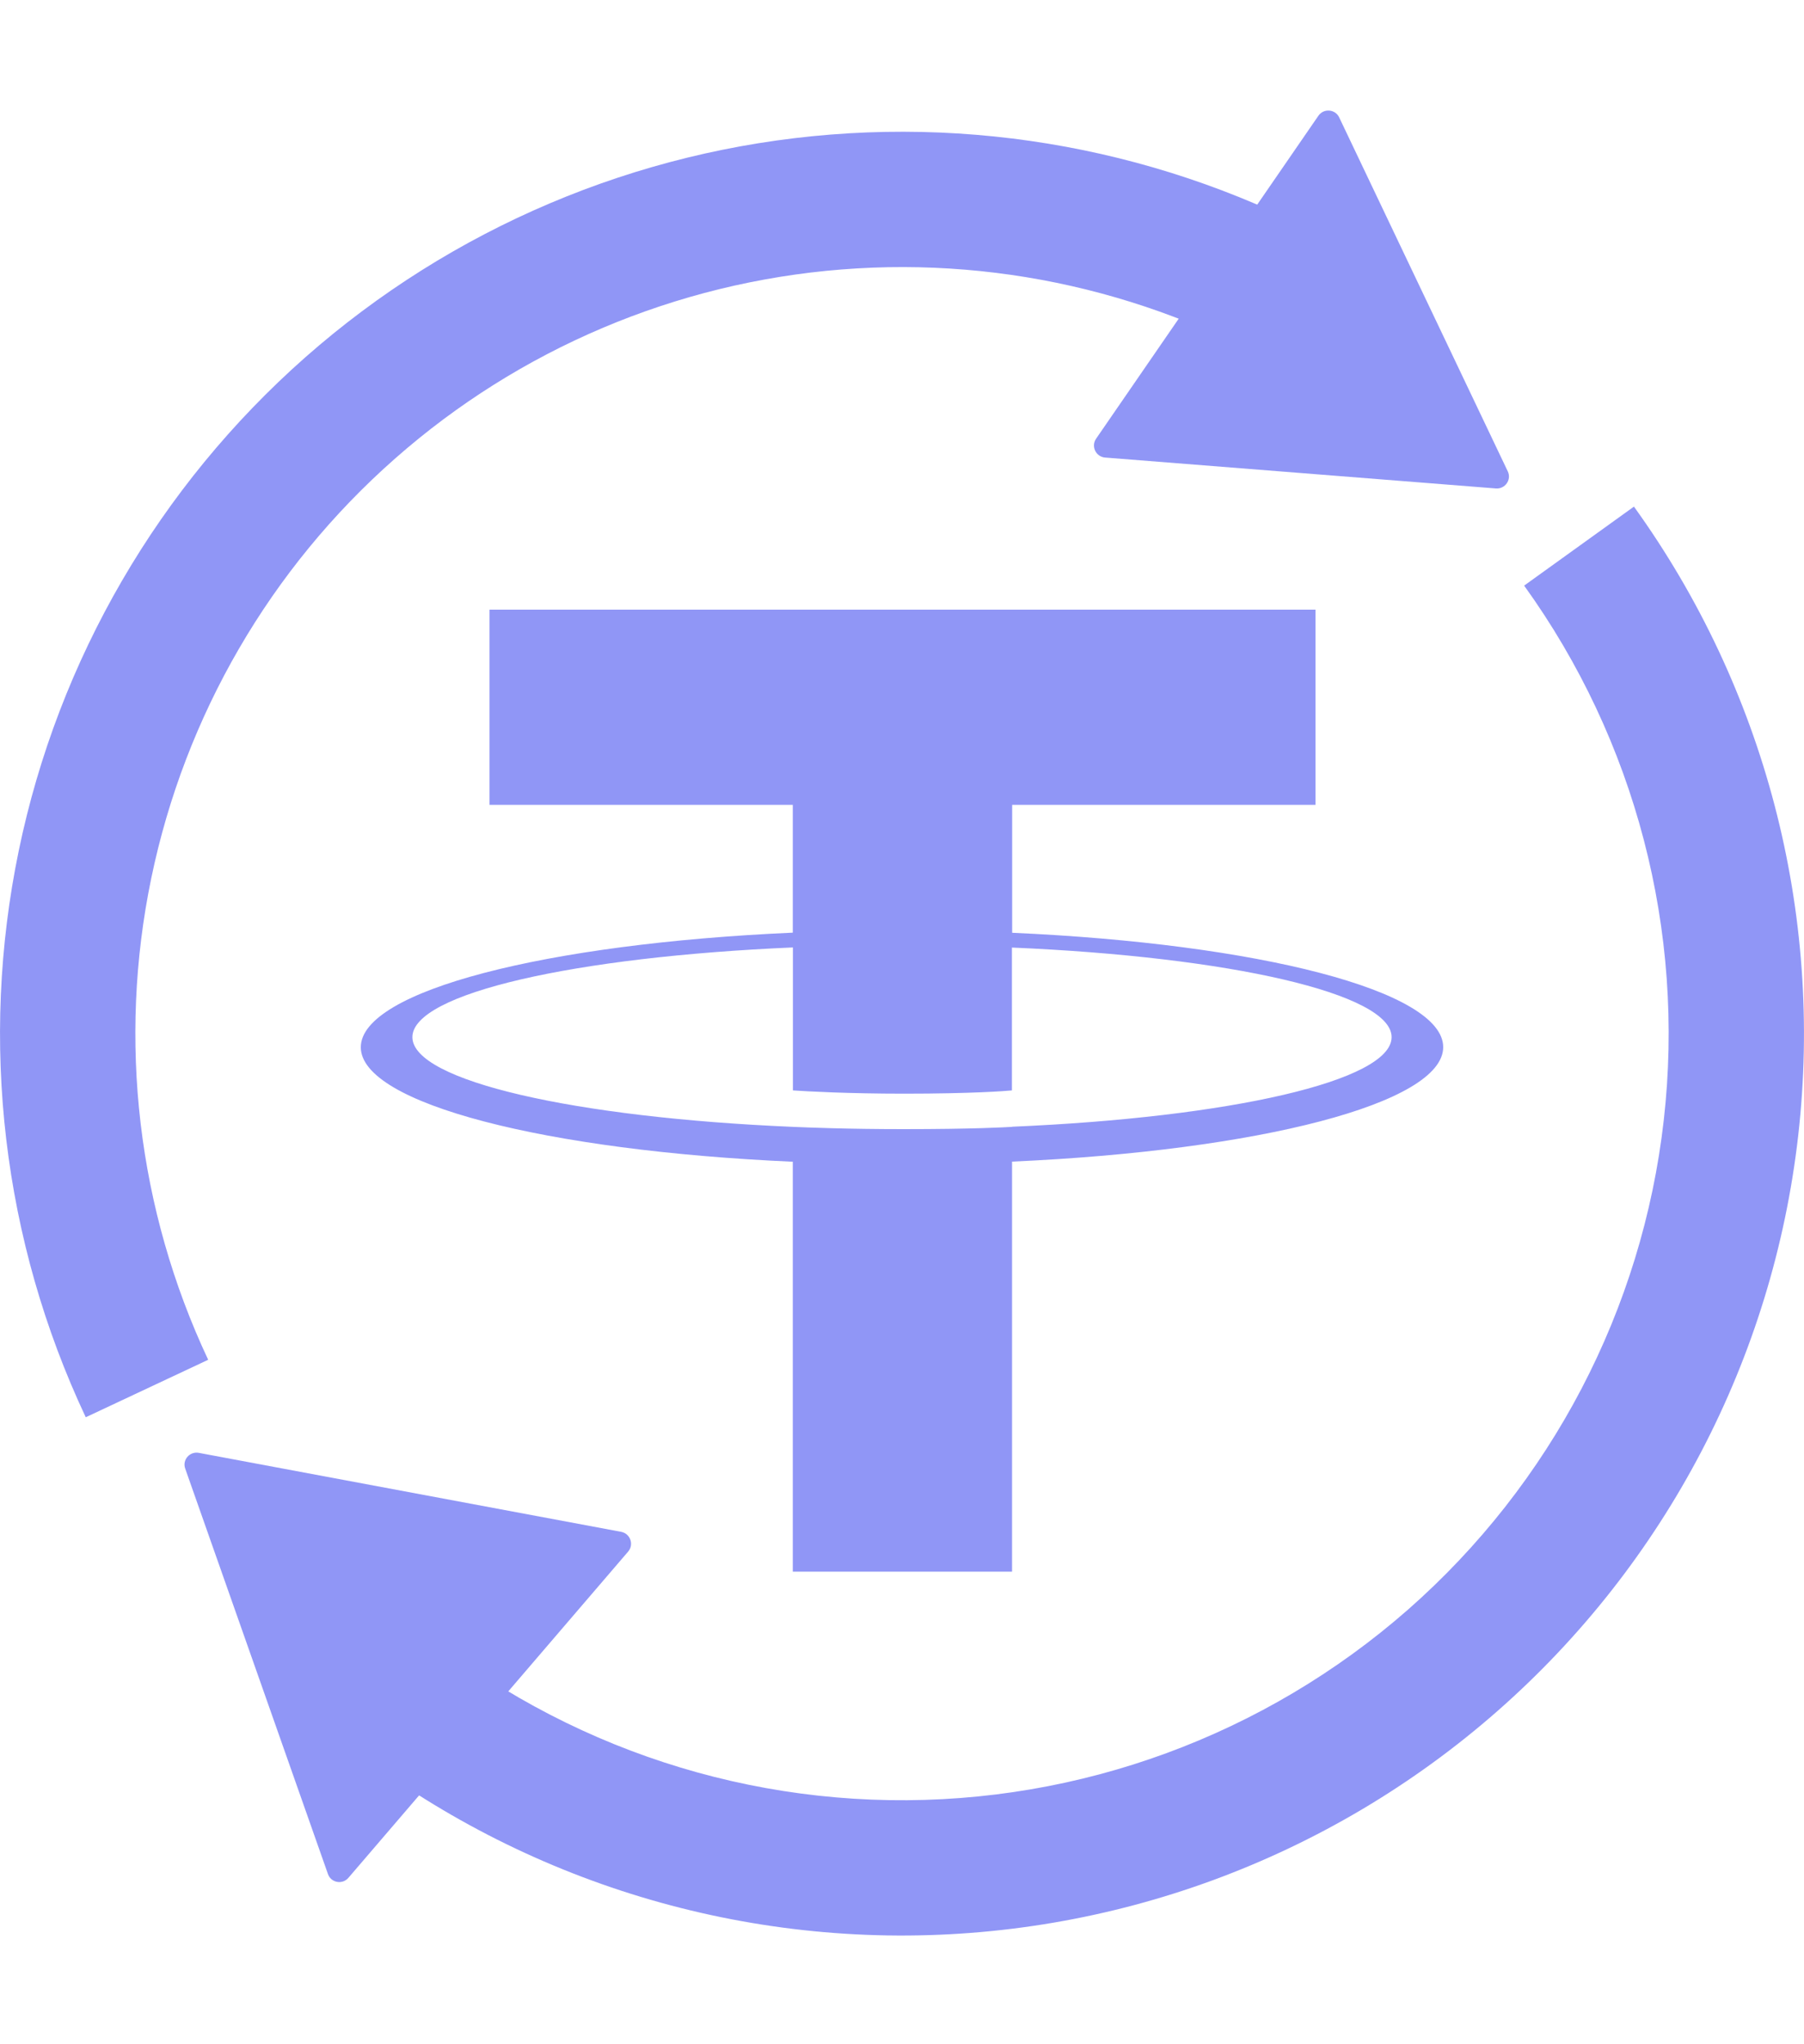
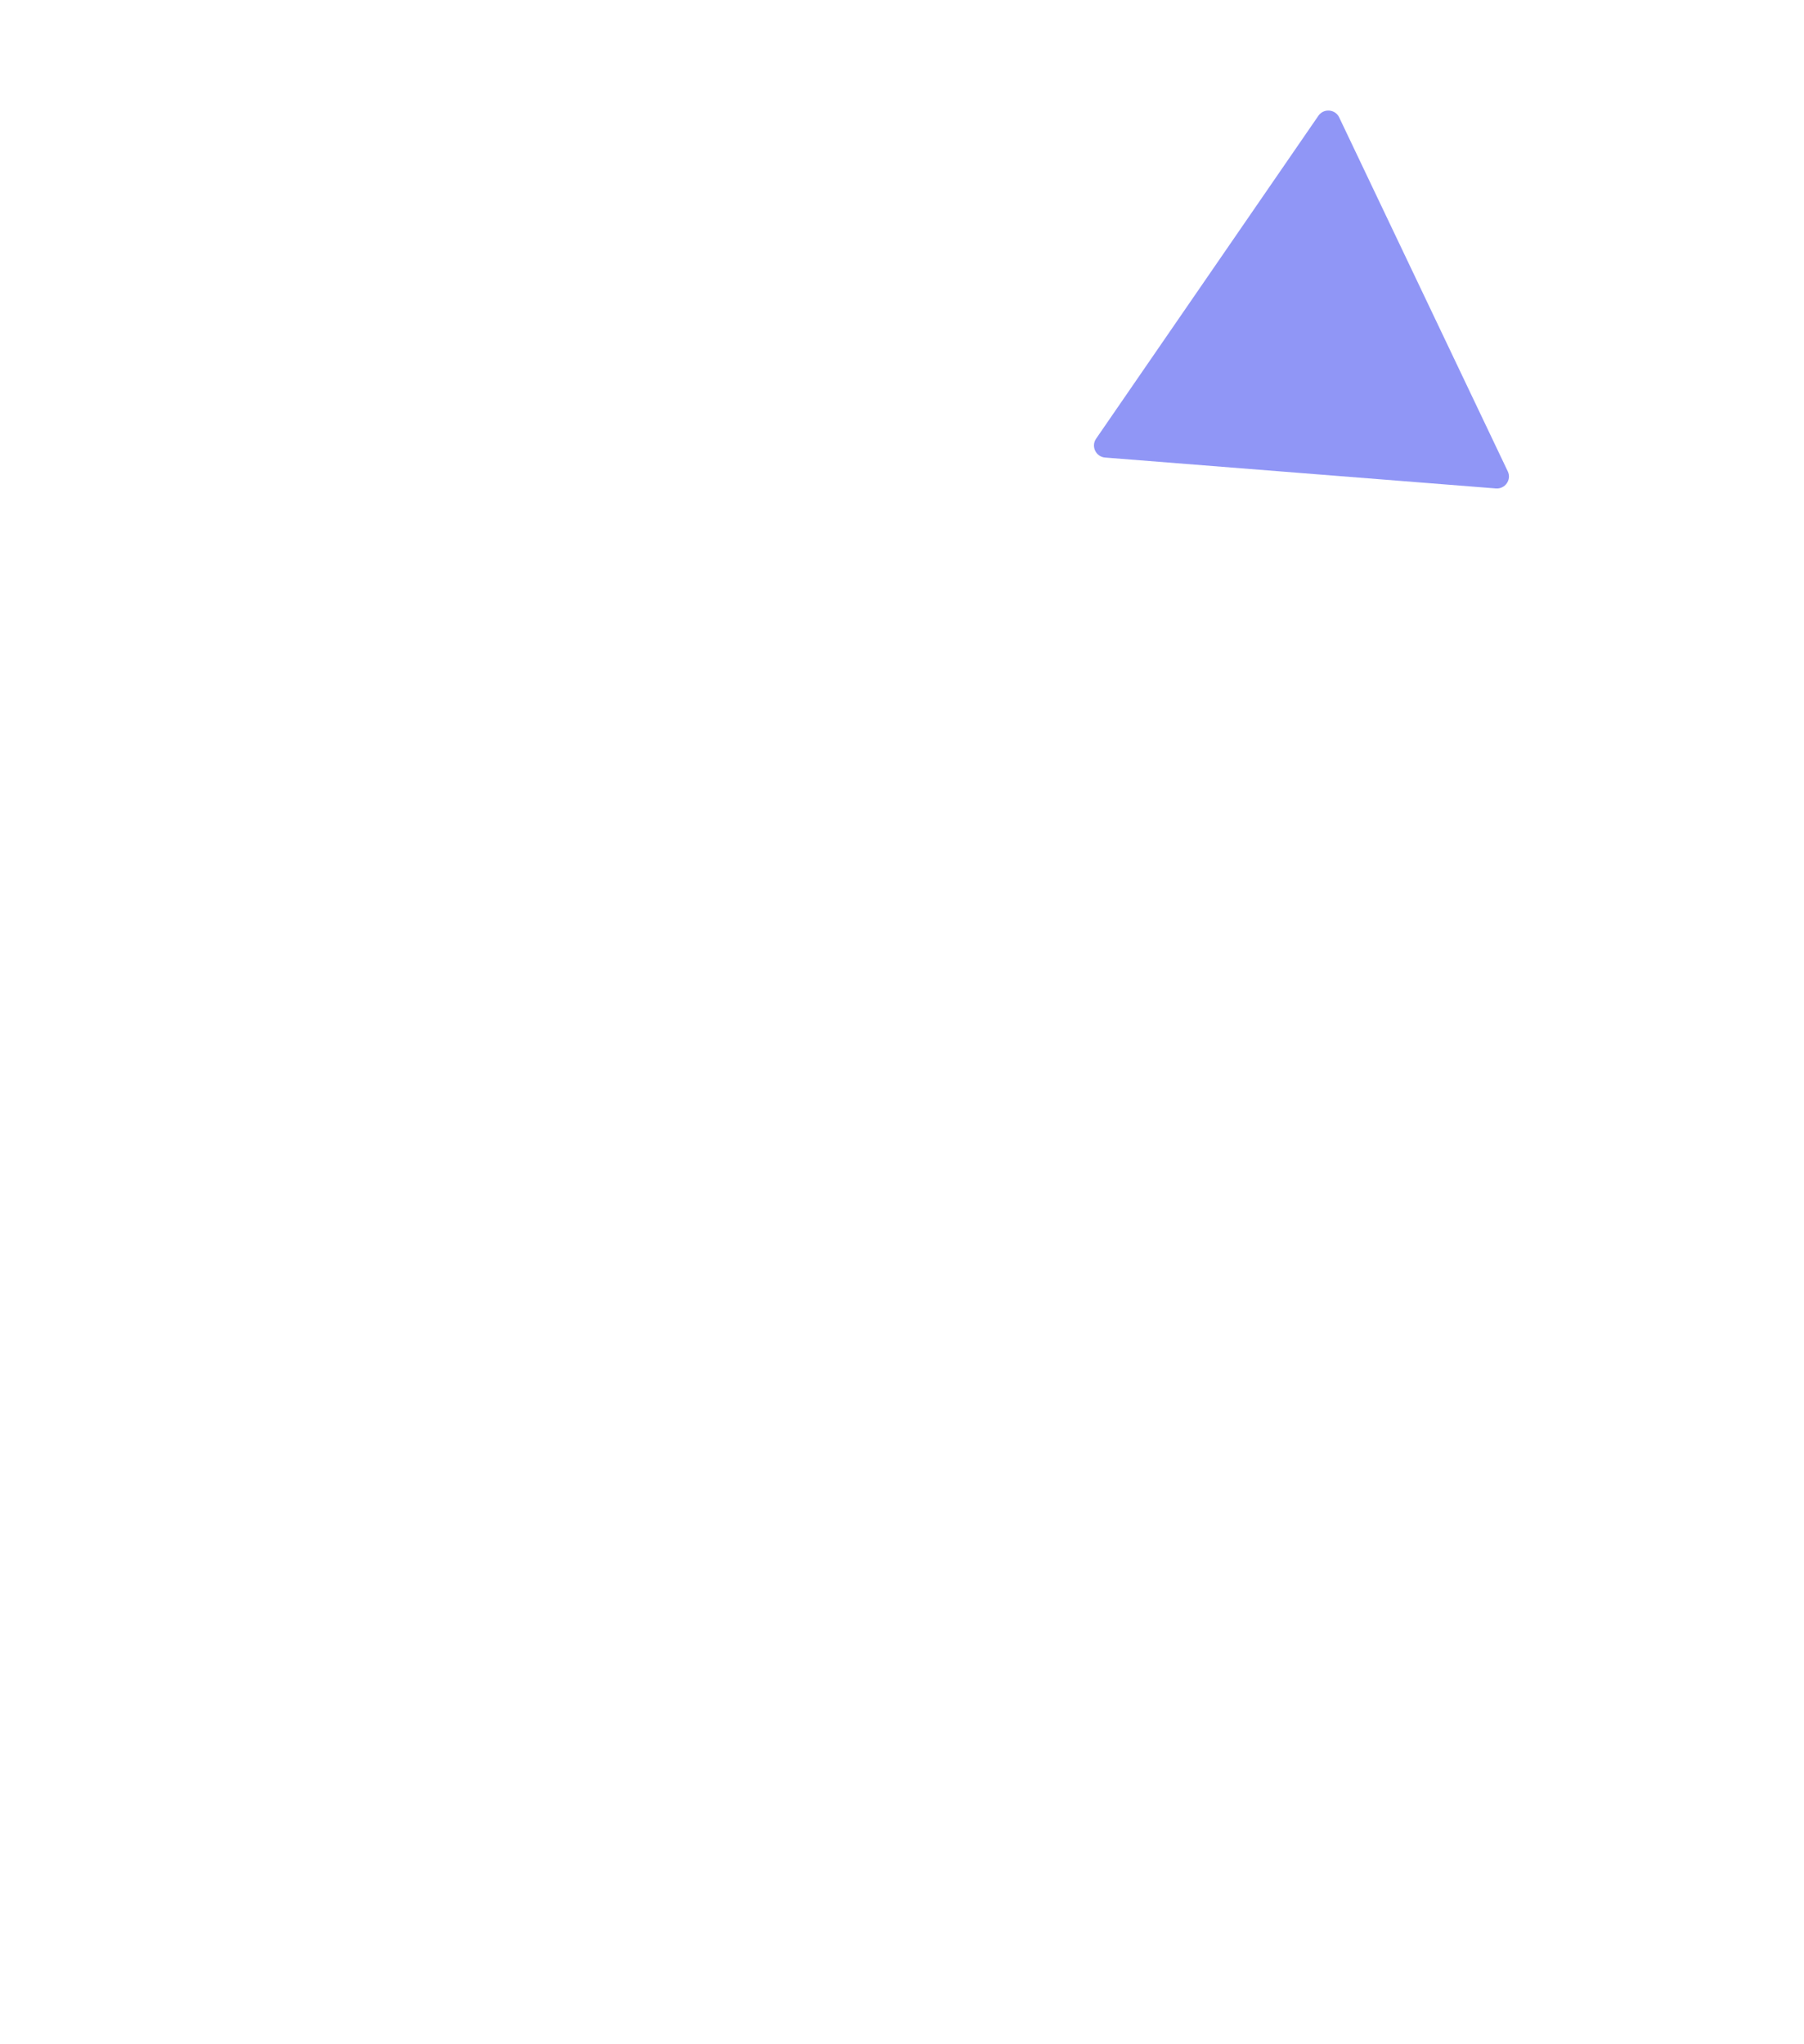
<svg xmlns="http://www.w3.org/2000/svg" width="15" height="17" viewBox="0 0 15 17" fill="none">
-   <path fill-rule="evenodd" clip-rule="evenodd" d="M8.416 9.371C8.364 9.374 8.1 9.39 7.511 9.39C7.042 9.39 6.709 9.376 6.593 9.371C4.781 9.294 3.429 8.989 3.429 8.625C3.429 8.261 4.781 7.957 6.593 7.879L6.593 9.068C6.711 9.076 7.05 9.095 7.519 9.095C8.081 9.095 8.363 9.073 8.414 9.068L8.414 7.88C10.222 7.957 11.571 8.262 11.571 8.625C11.571 8.989 10.222 9.293 8.414 9.37L8.416 9.371ZM8.416 7.757L8.416 6.693L10.938 6.693L10.938 5.07L4.07 5.07L4.07 6.693L6.592 6.693L6.592 7.756C4.542 7.847 3 8.239 3 8.709C3 9.178 4.542 9.57 6.592 9.661L6.592 13.07L8.415 13.07L8.415 9.66C10.461 9.569 12 9.177 12 8.708C12 8.239 10.462 7.848 8.416 7.757Z" fill="#9096F6" />
-   <path d="M13.586 4.213C14.675 5.725 15.162 7.589 14.952 9.442C14.742 11.294 13.85 13.001 12.449 14.231C11.048 15.461 9.24 16.125 7.376 16.095C5.512 16.064 3.727 15.34 2.368 14.065L3.138 13.244C4.293 14.329 5.811 14.944 7.395 14.97C8.979 14.996 10.516 14.431 11.707 13.386C12.897 12.34 13.656 10.889 13.834 9.315C14.013 7.74 13.599 6.156 12.673 4.87L13.586 4.213Z" fill="#9096F6" />
-   <path d="M0.713 11.786C0.022 10.317 -0.173 8.664 0.156 7.074C0.485 5.484 1.322 4.045 2.539 2.971C3.757 1.897 5.29 1.247 6.908 1.119C8.526 0.991 10.142 1.391 11.514 2.26L10.912 3.21C9.746 2.472 8.372 2.132 6.997 2.241C5.621 2.35 4.318 2.902 3.283 3.815C2.248 4.727 1.538 5.951 1.258 7.302C0.978 8.653 1.144 10.059 1.731 11.308L0.713 11.786Z" fill="#9096F6" />
  <path d="M12.537 3.92C12.57 3.989 12.515 4.068 12.438 4.062L9.189 3.805C9.112 3.799 9.07 3.712 9.114 3.648L10.962 0.963C11.006 0.899 11.102 0.907 11.135 0.976L12.537 3.92Z" fill="#9096F6" />
-   <path d="M1.54 12.213C1.514 12.141 1.577 12.068 1.653 12.082L5.166 12.739C5.241 12.754 5.273 12.845 5.223 12.903L2.897 15.616C2.847 15.675 2.752 15.657 2.727 15.585L1.54 12.213Z" fill="#9096F6" />
</svg>